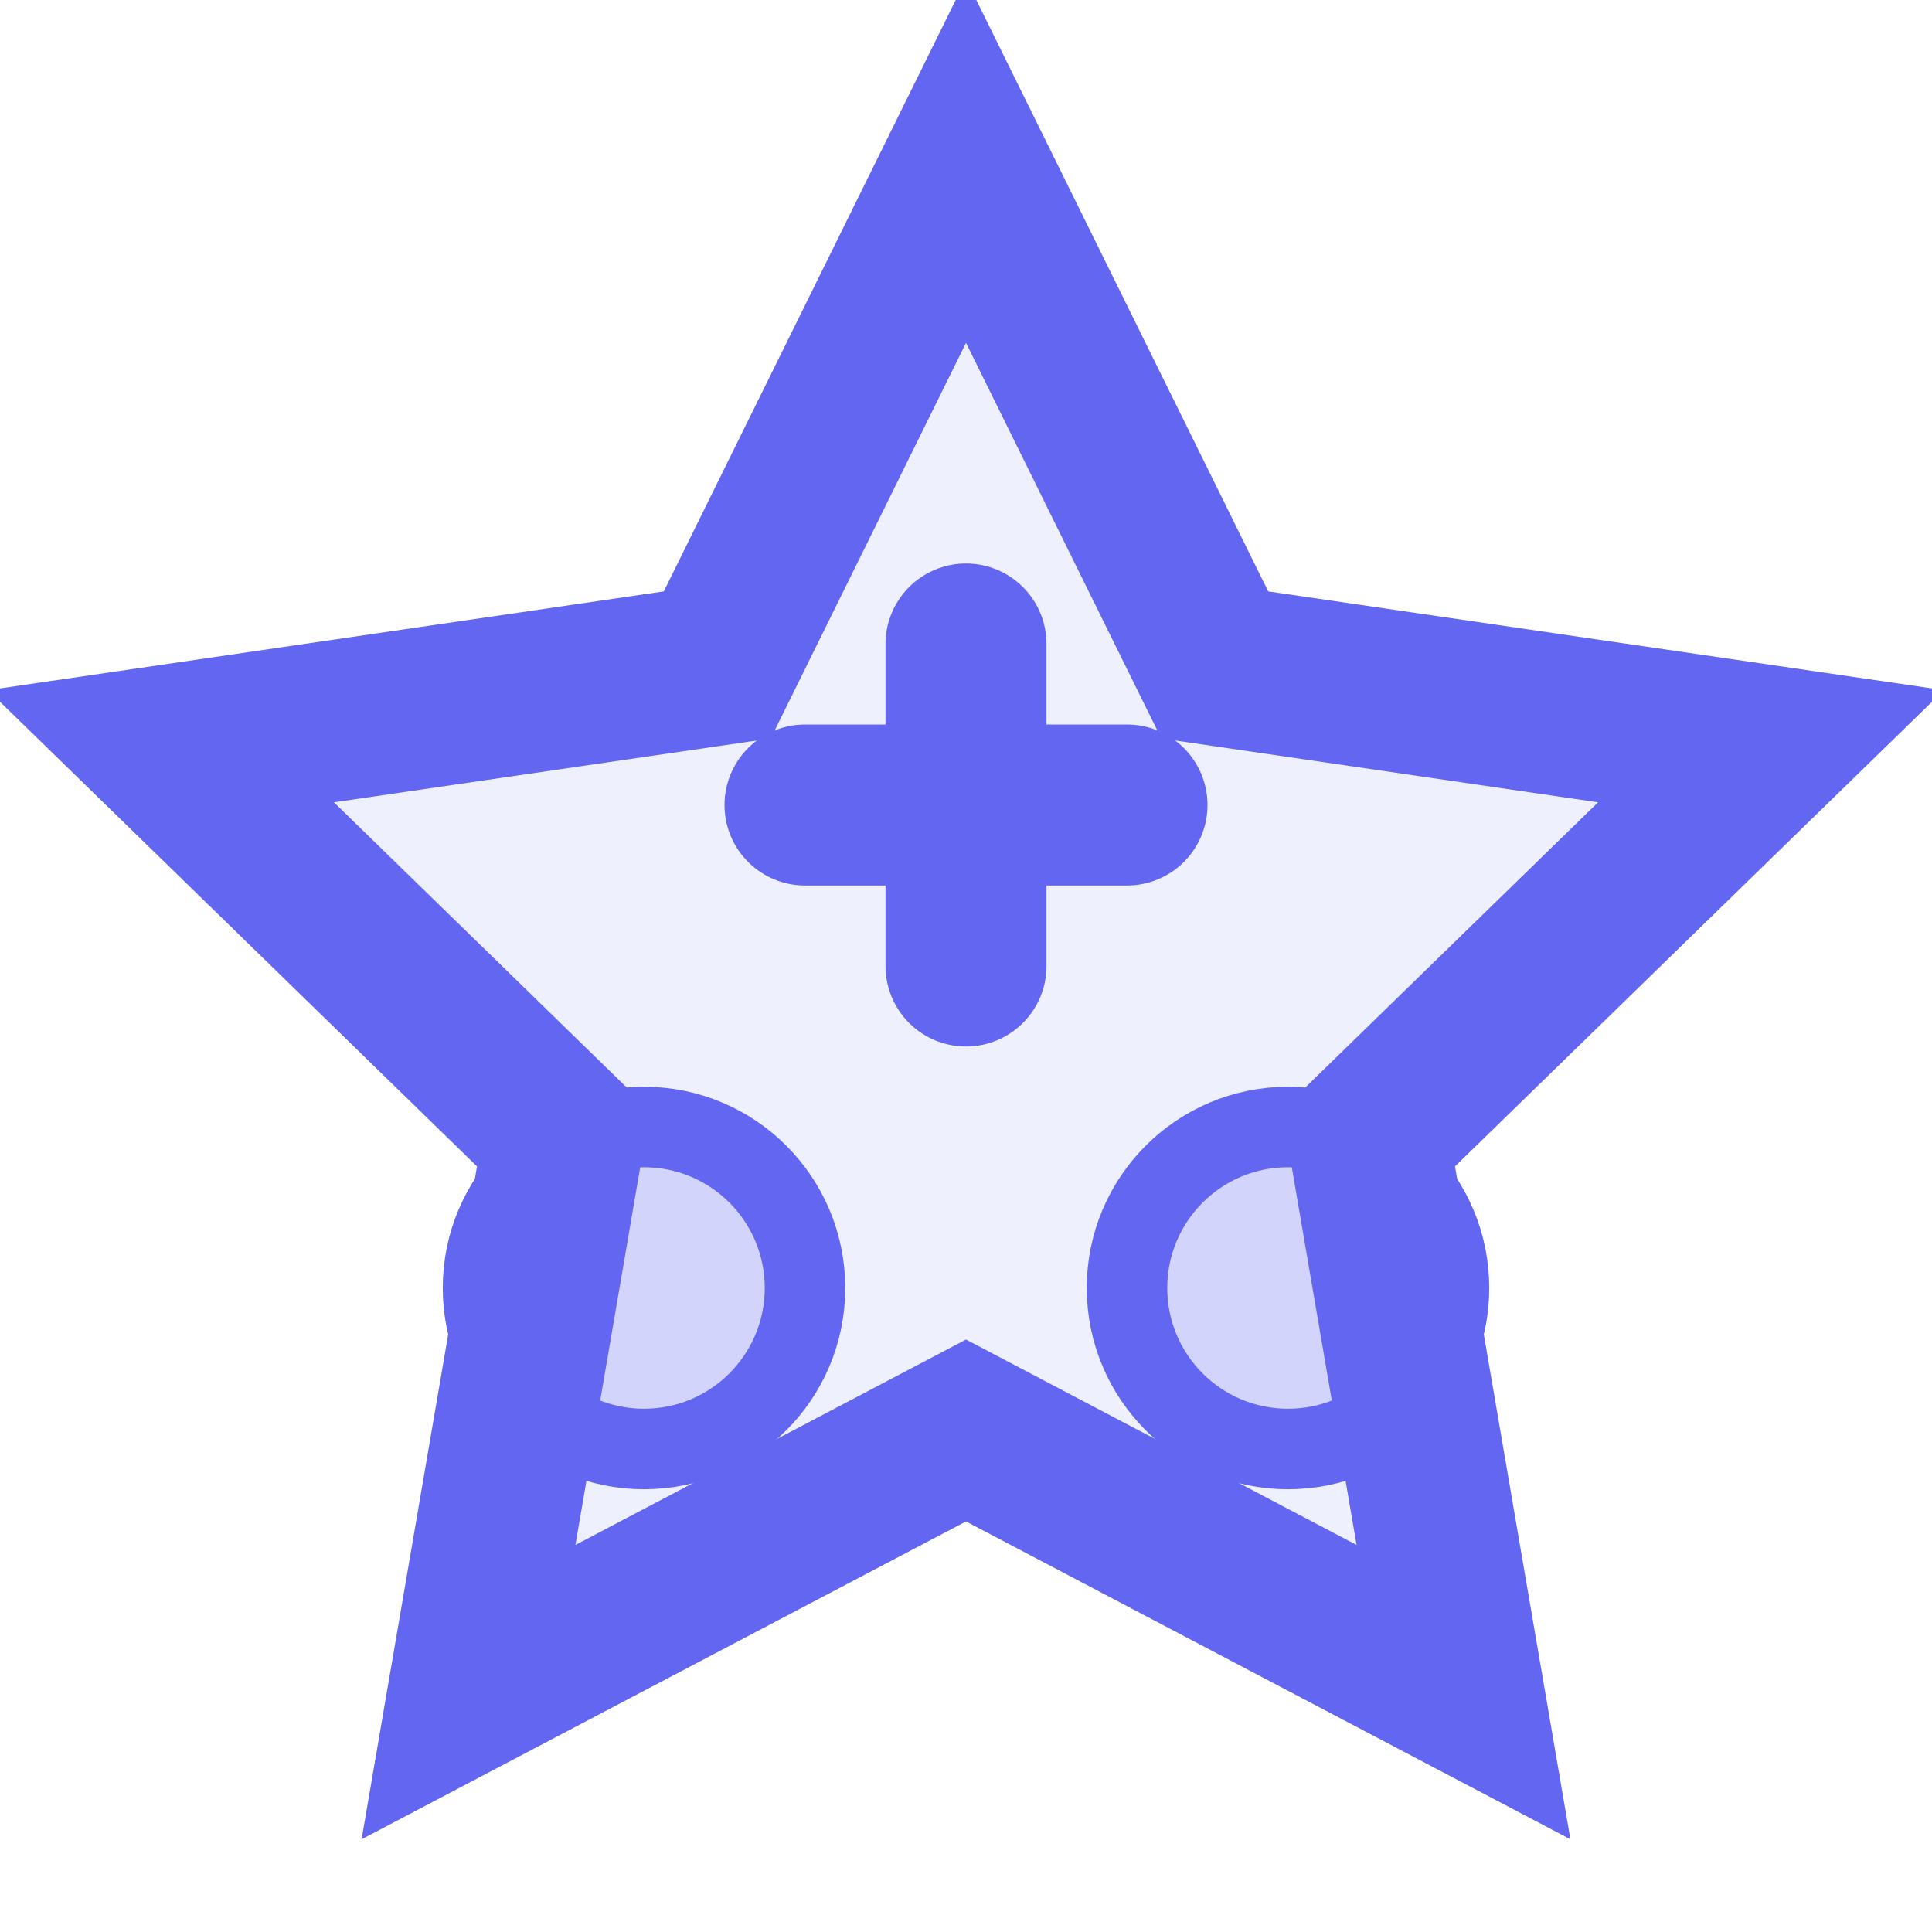
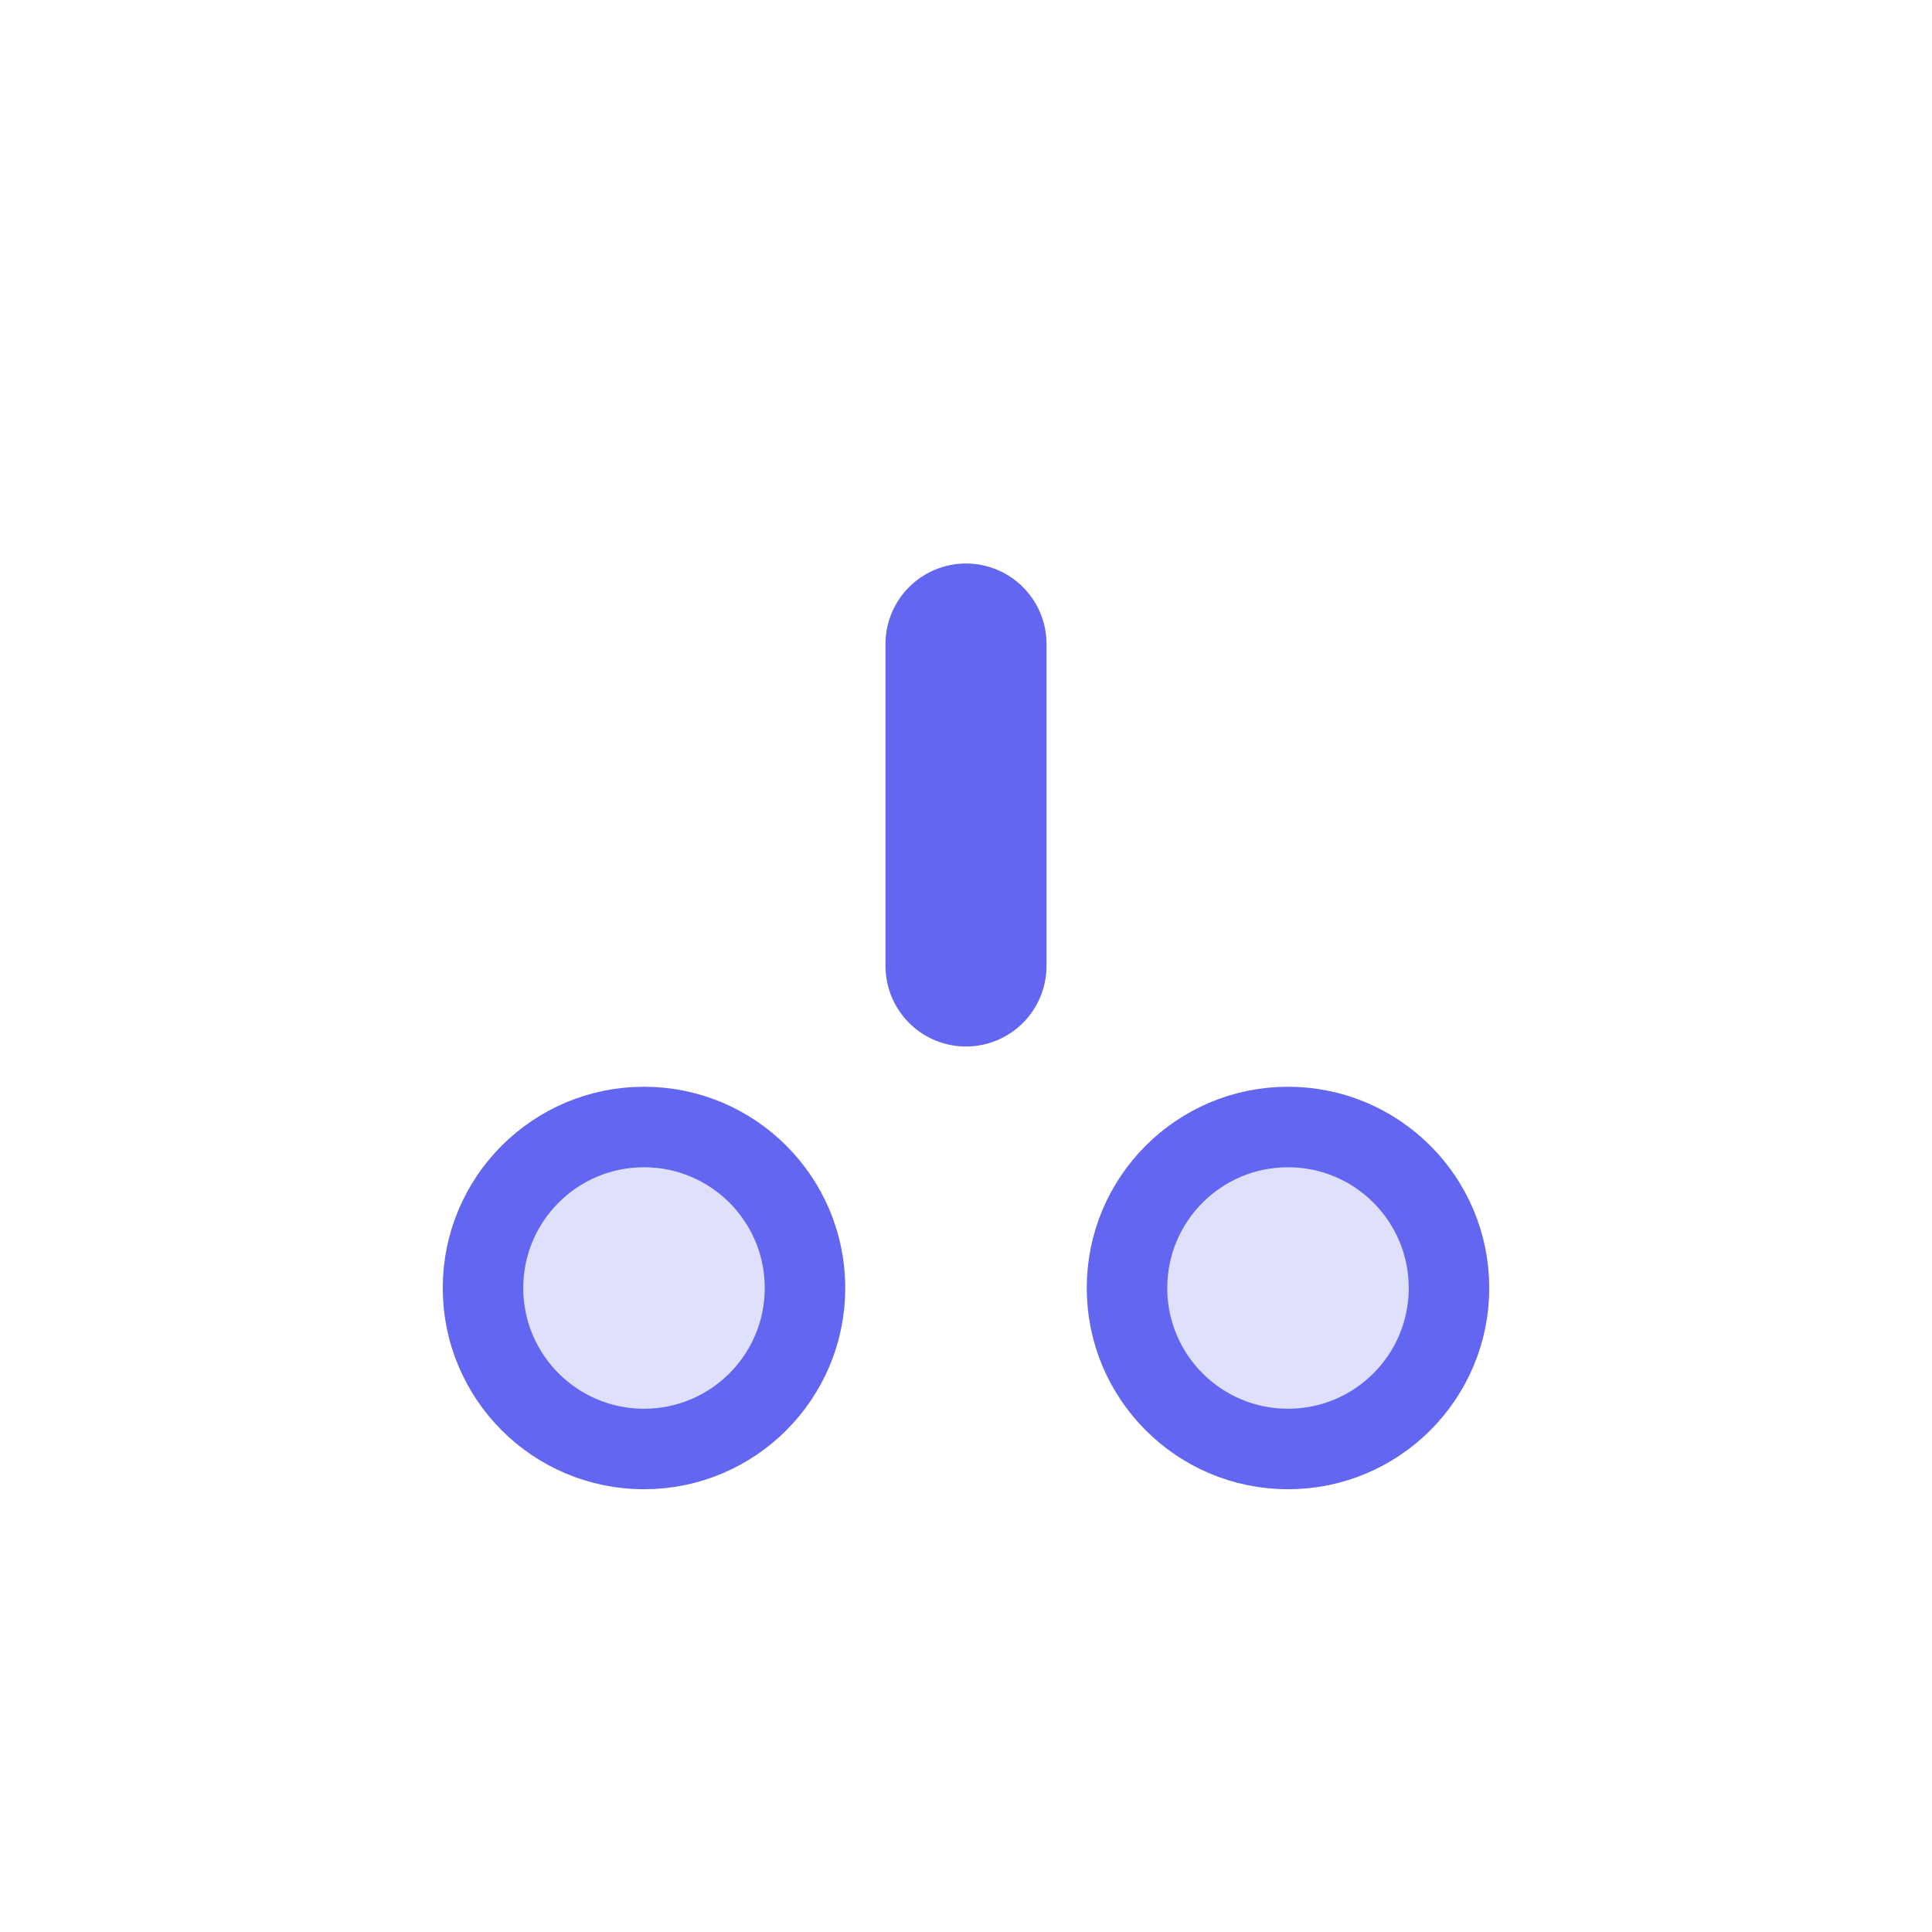
<svg xmlns="http://www.w3.org/2000/svg" width="48" height="48" viewBox="0 0 24 24" fill="none">
-   <path d="M12 2l3.09 6.26L22 9.27l-5 4.87 1.18 6.88L12 17.77l-6.18 3.25L7 14.14 2 9.27l6.91-1.01L12 2z" stroke="#6366f1" stroke-width="2" fill="#6366f1" fill-opacity="0.1" />
  <circle cx="8" cy="16" r="2" stroke="#6366f1" stroke-width="1" fill="#6366f1" fill-opacity="0.2" />
  <circle cx="16" cy="16" r="2" stroke="#6366f1" stroke-width="1" fill="#6366f1" fill-opacity="0.2" />
  <path d="M12 8v4" stroke="#6366f1" stroke-width="2" stroke-linecap="round" />
-   <path d="M10 10h4" stroke="#6366f1" stroke-width="2" stroke-linecap="round" />
</svg>